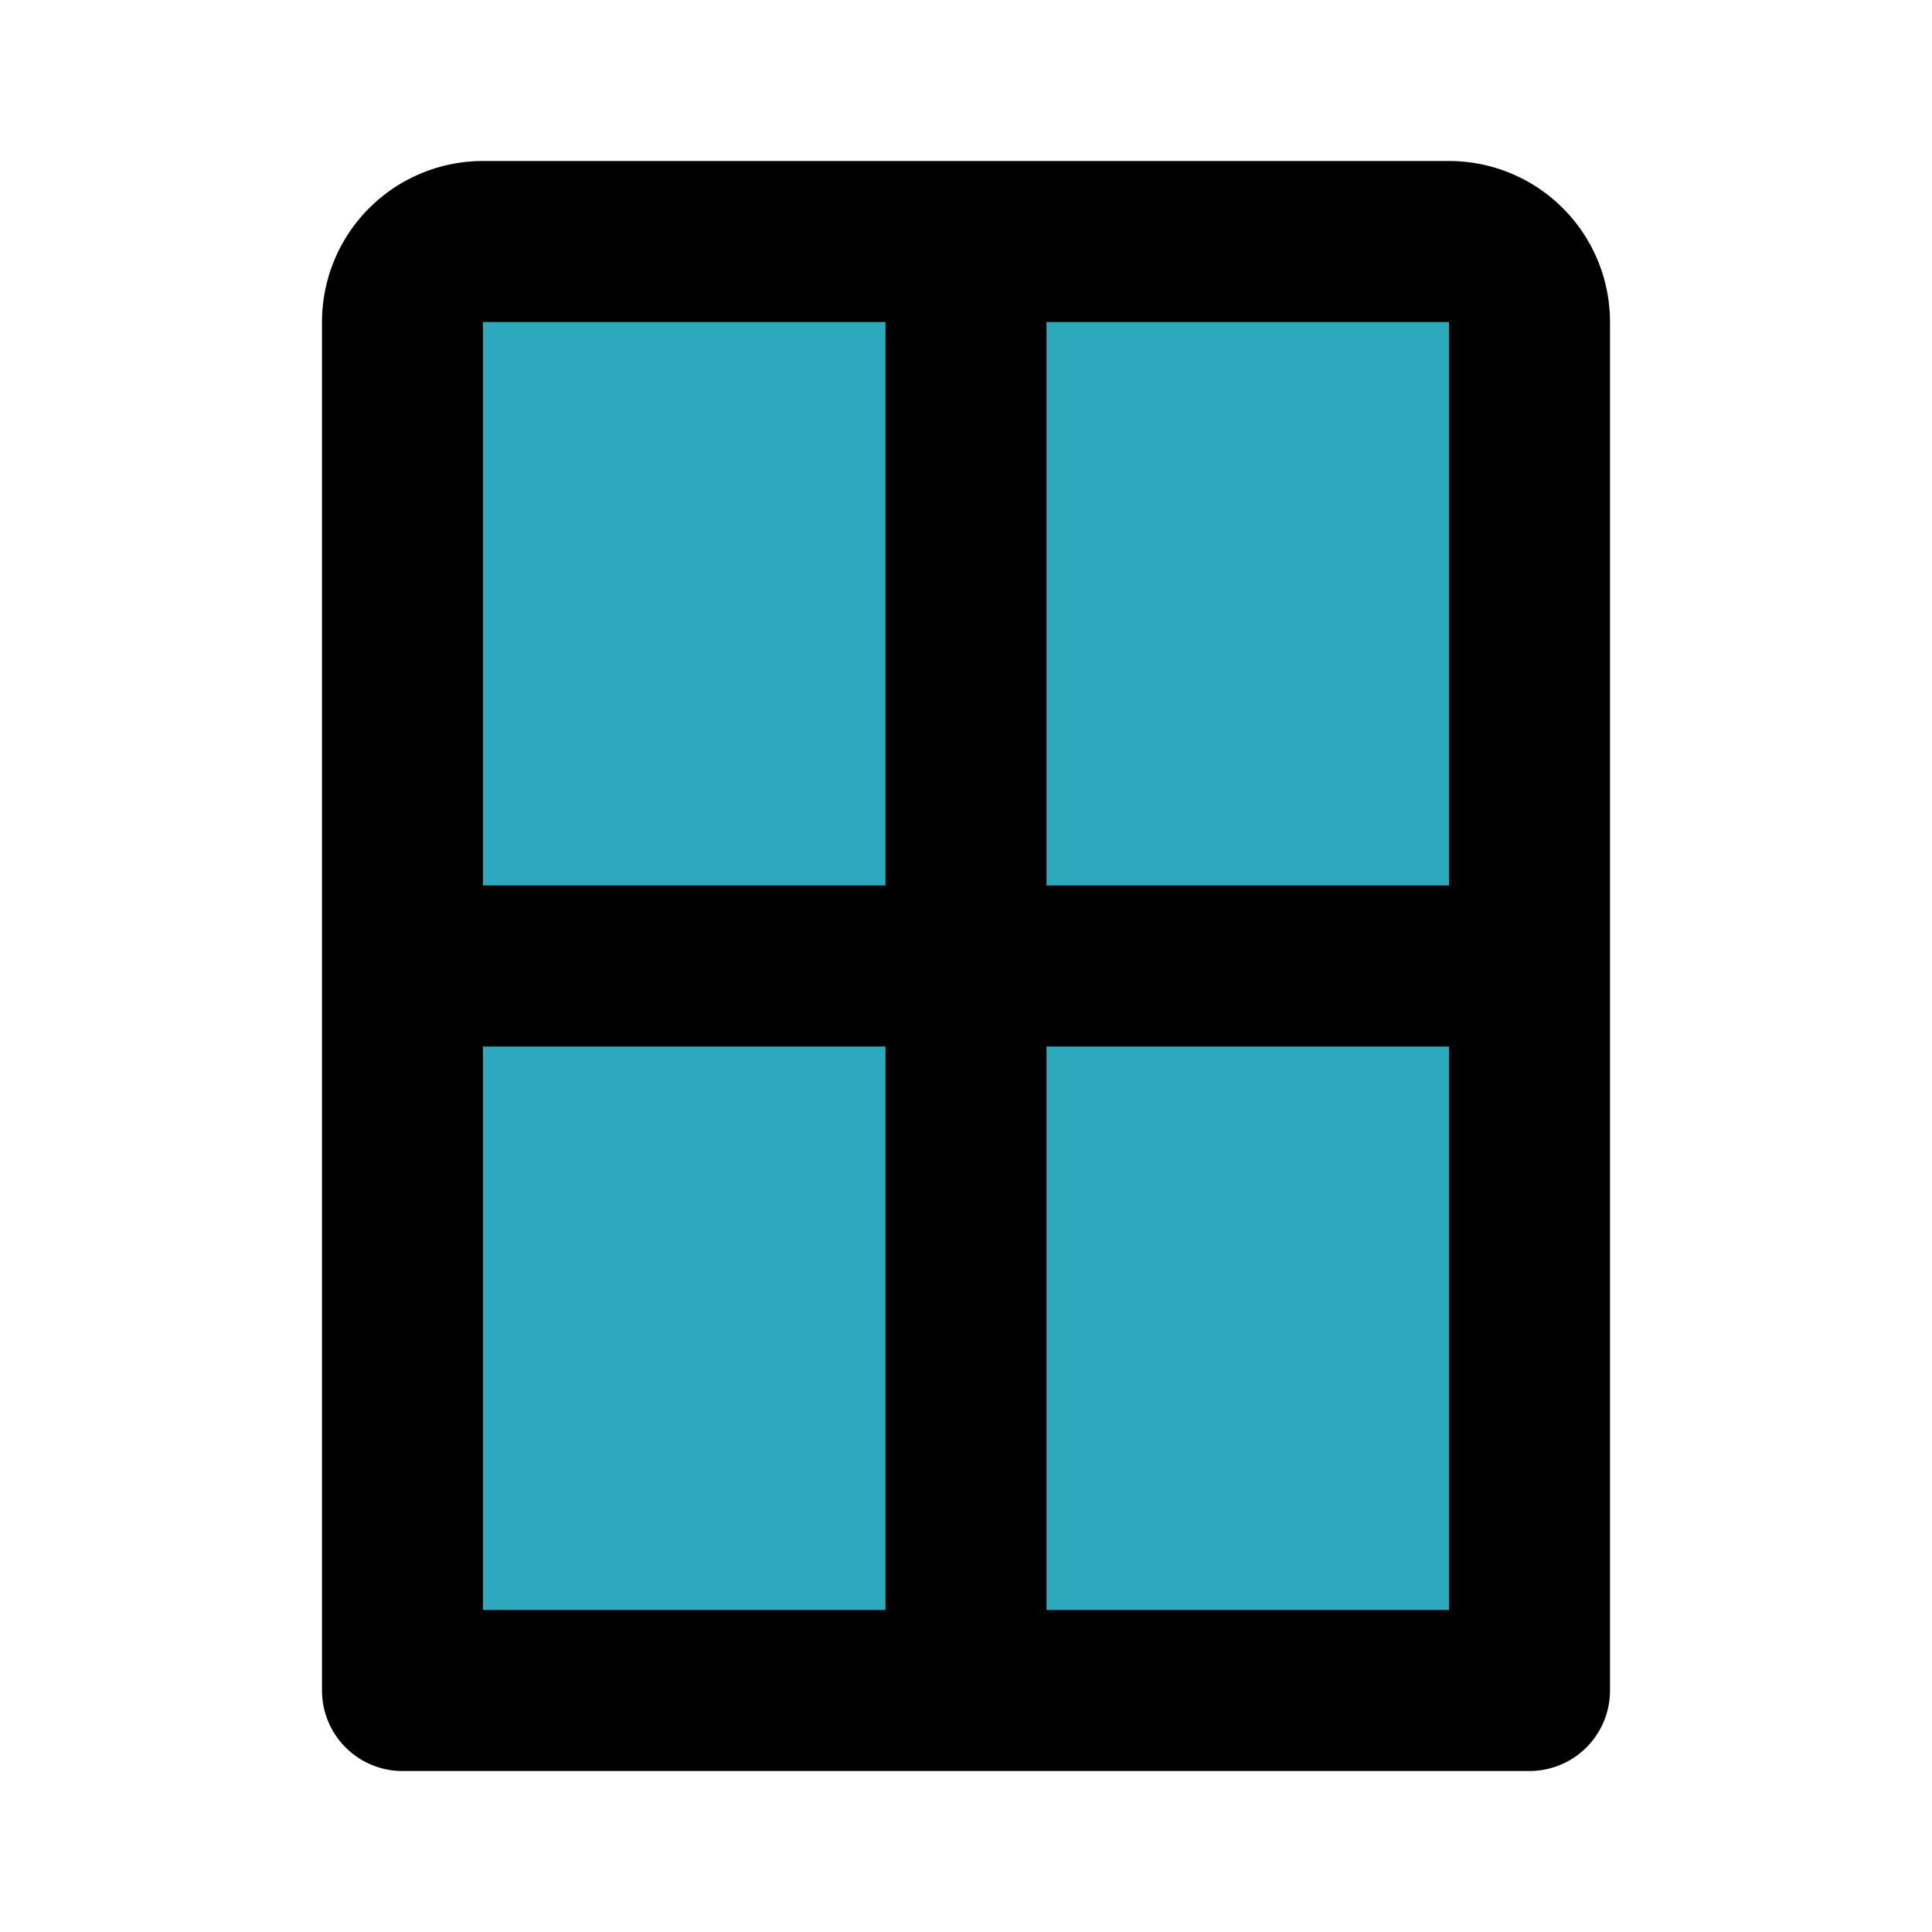
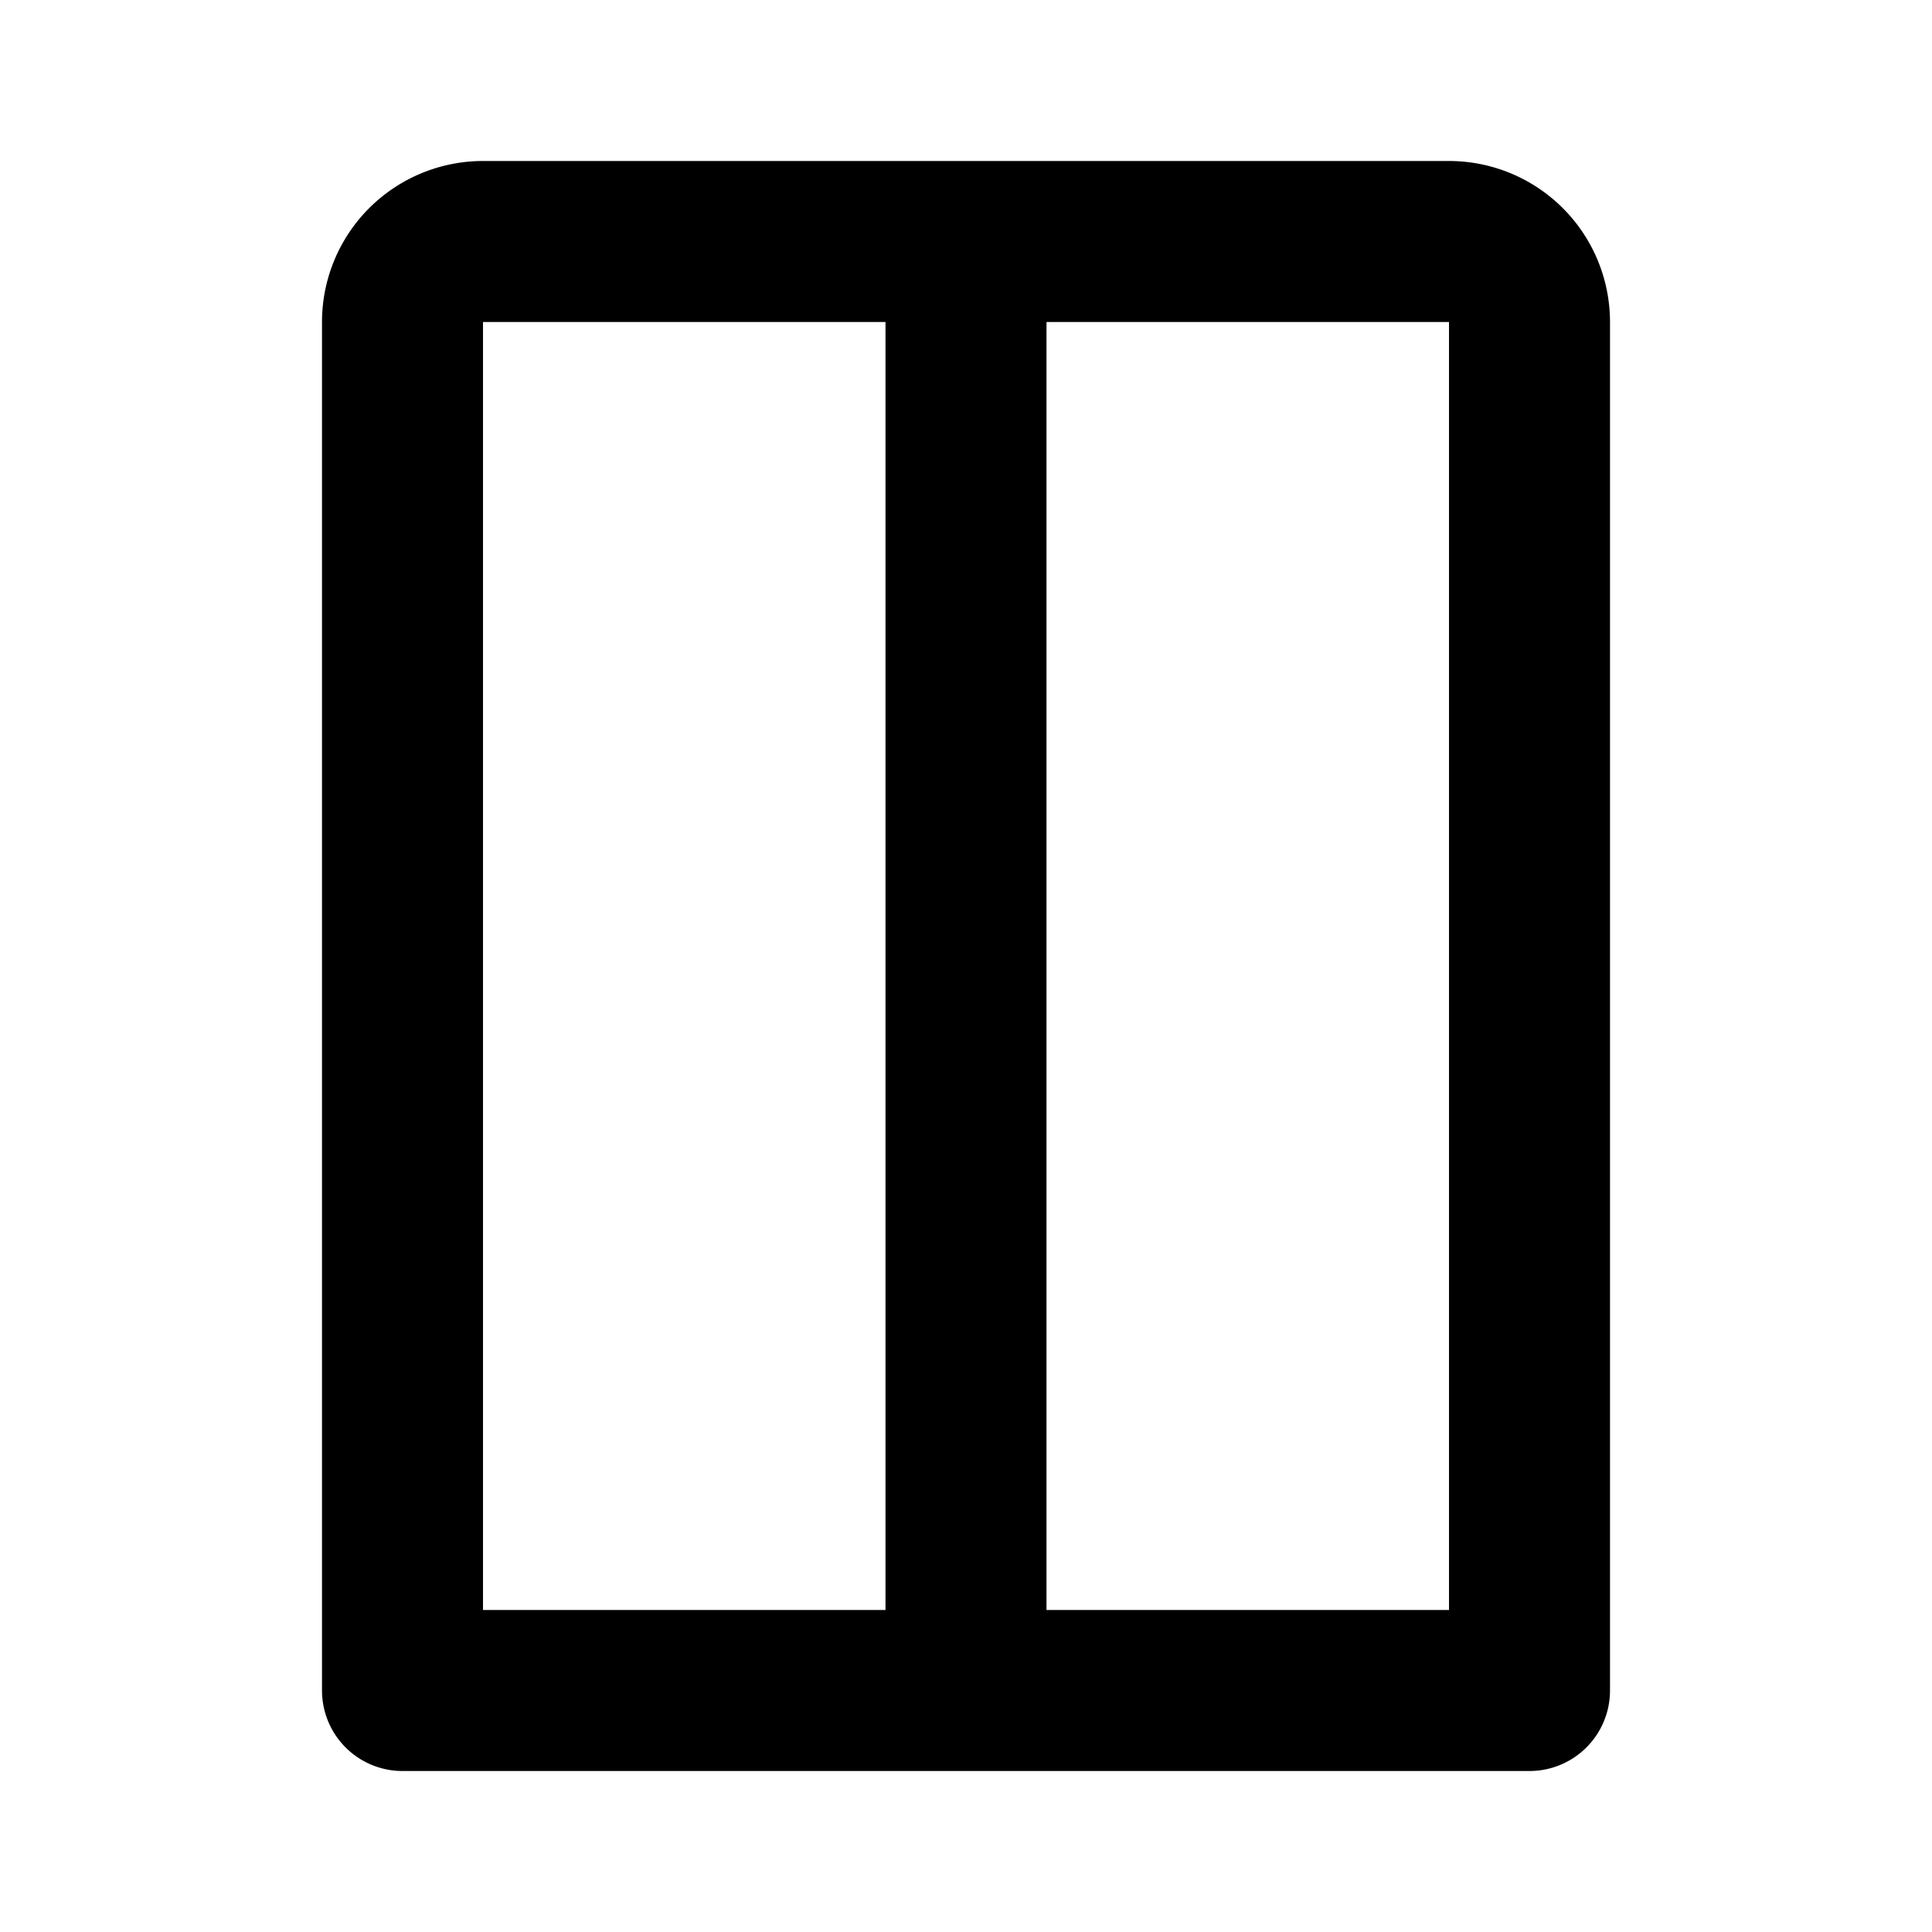
<svg xmlns="http://www.w3.org/2000/svg" fill="#000000" width="800px" height="800px" viewBox="0 0 24 24" id="window-2" data-name="Flat Line" class="icon flat-line">
-   <path id="secondary" d="M6,3H18a1,1,0,0,1,1,1V21a0,0,0,0,1,0,0H5a0,0,0,0,1,0,0V4A1,1,0,0,1,6,3Z" style="fill: rgb(44, 169, 188); stroke-width: 2;" />
-   <path id="primary" d="M12,3V21m7-9H5M19,4a1,1,0,0,0-1-1H6A1,1,0,0,0,5,4V21H19Z" style="fill: none; stroke: rgb(0, 0, 0); stroke-linecap: round; stroke-linejoin: round; stroke-width: 2;" />
+   <path id="primary" d="M12,3V21H5M19,4a1,1,0,0,0-1-1H6A1,1,0,0,0,5,4V21H19Z" style="fill: none; stroke: rgb(0, 0, 0); stroke-linecap: round; stroke-linejoin: round; stroke-width: 2;" />
</svg>